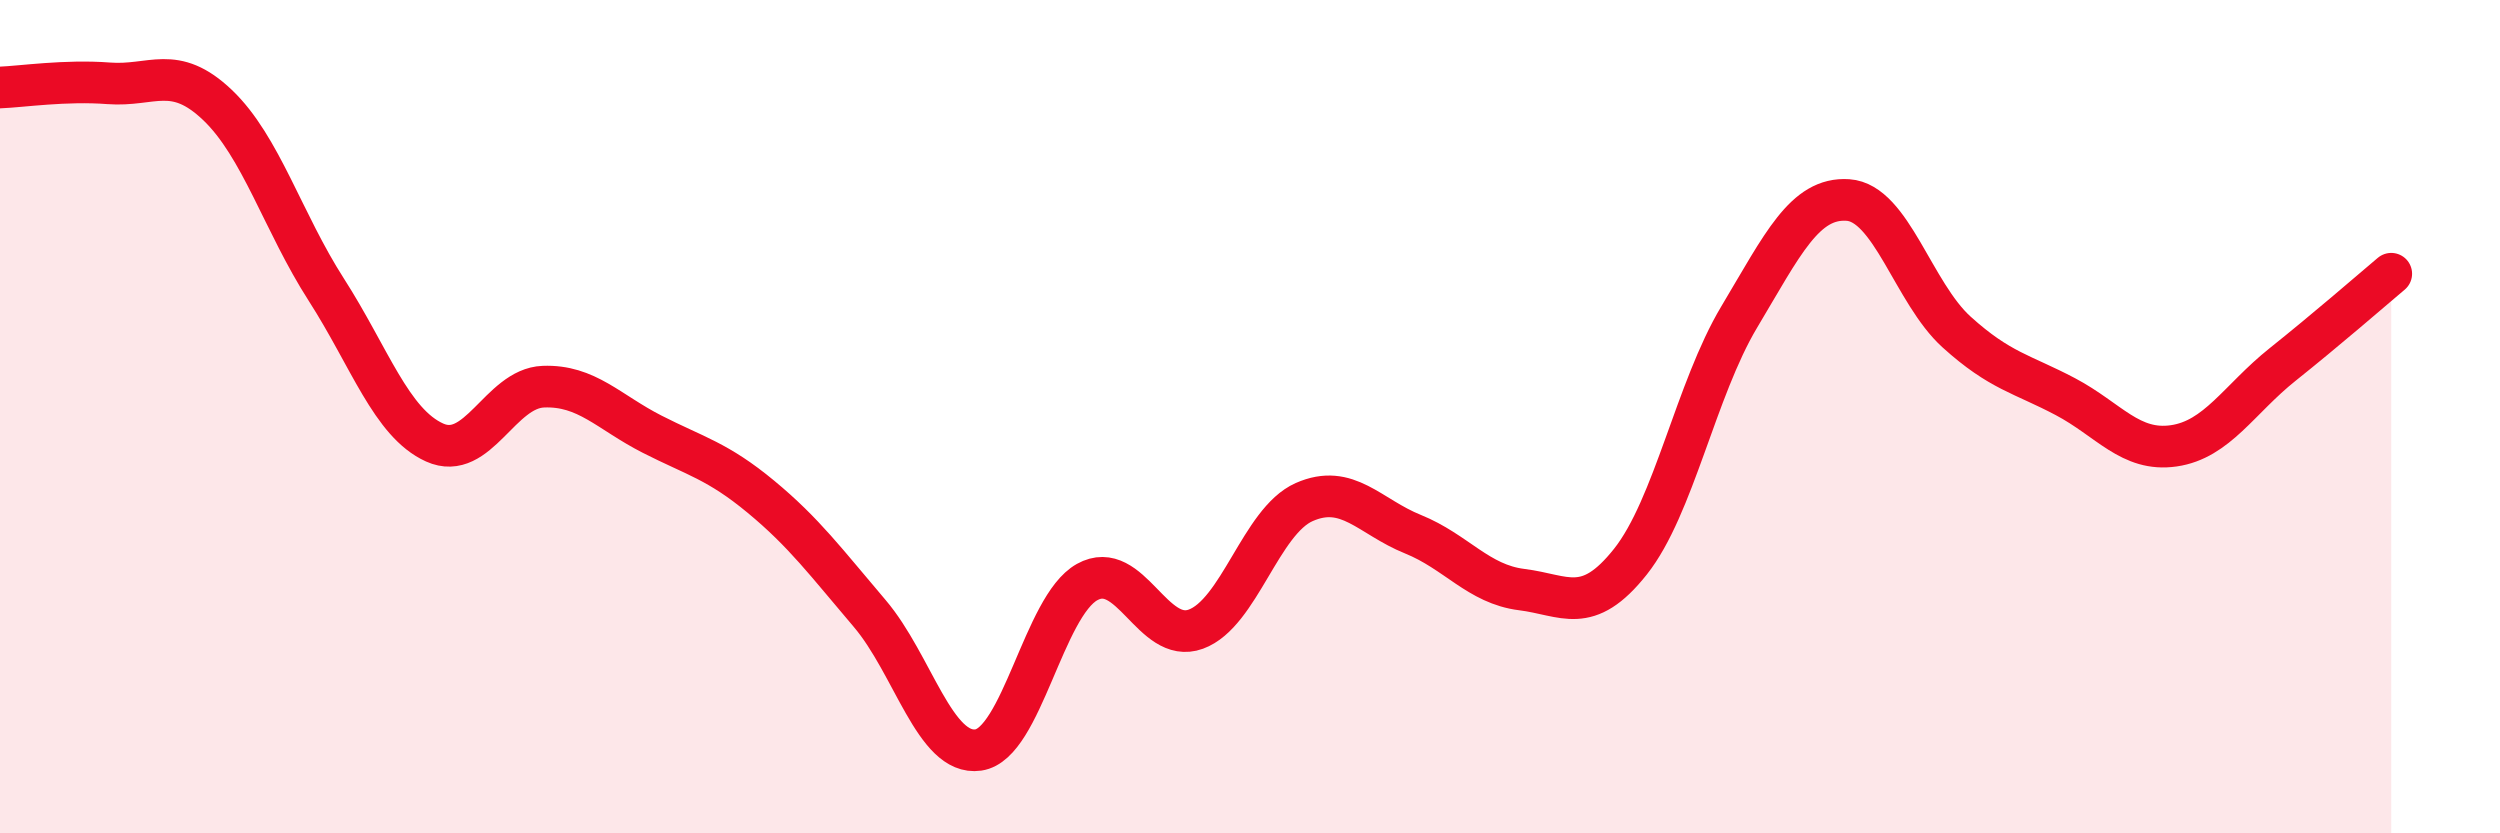
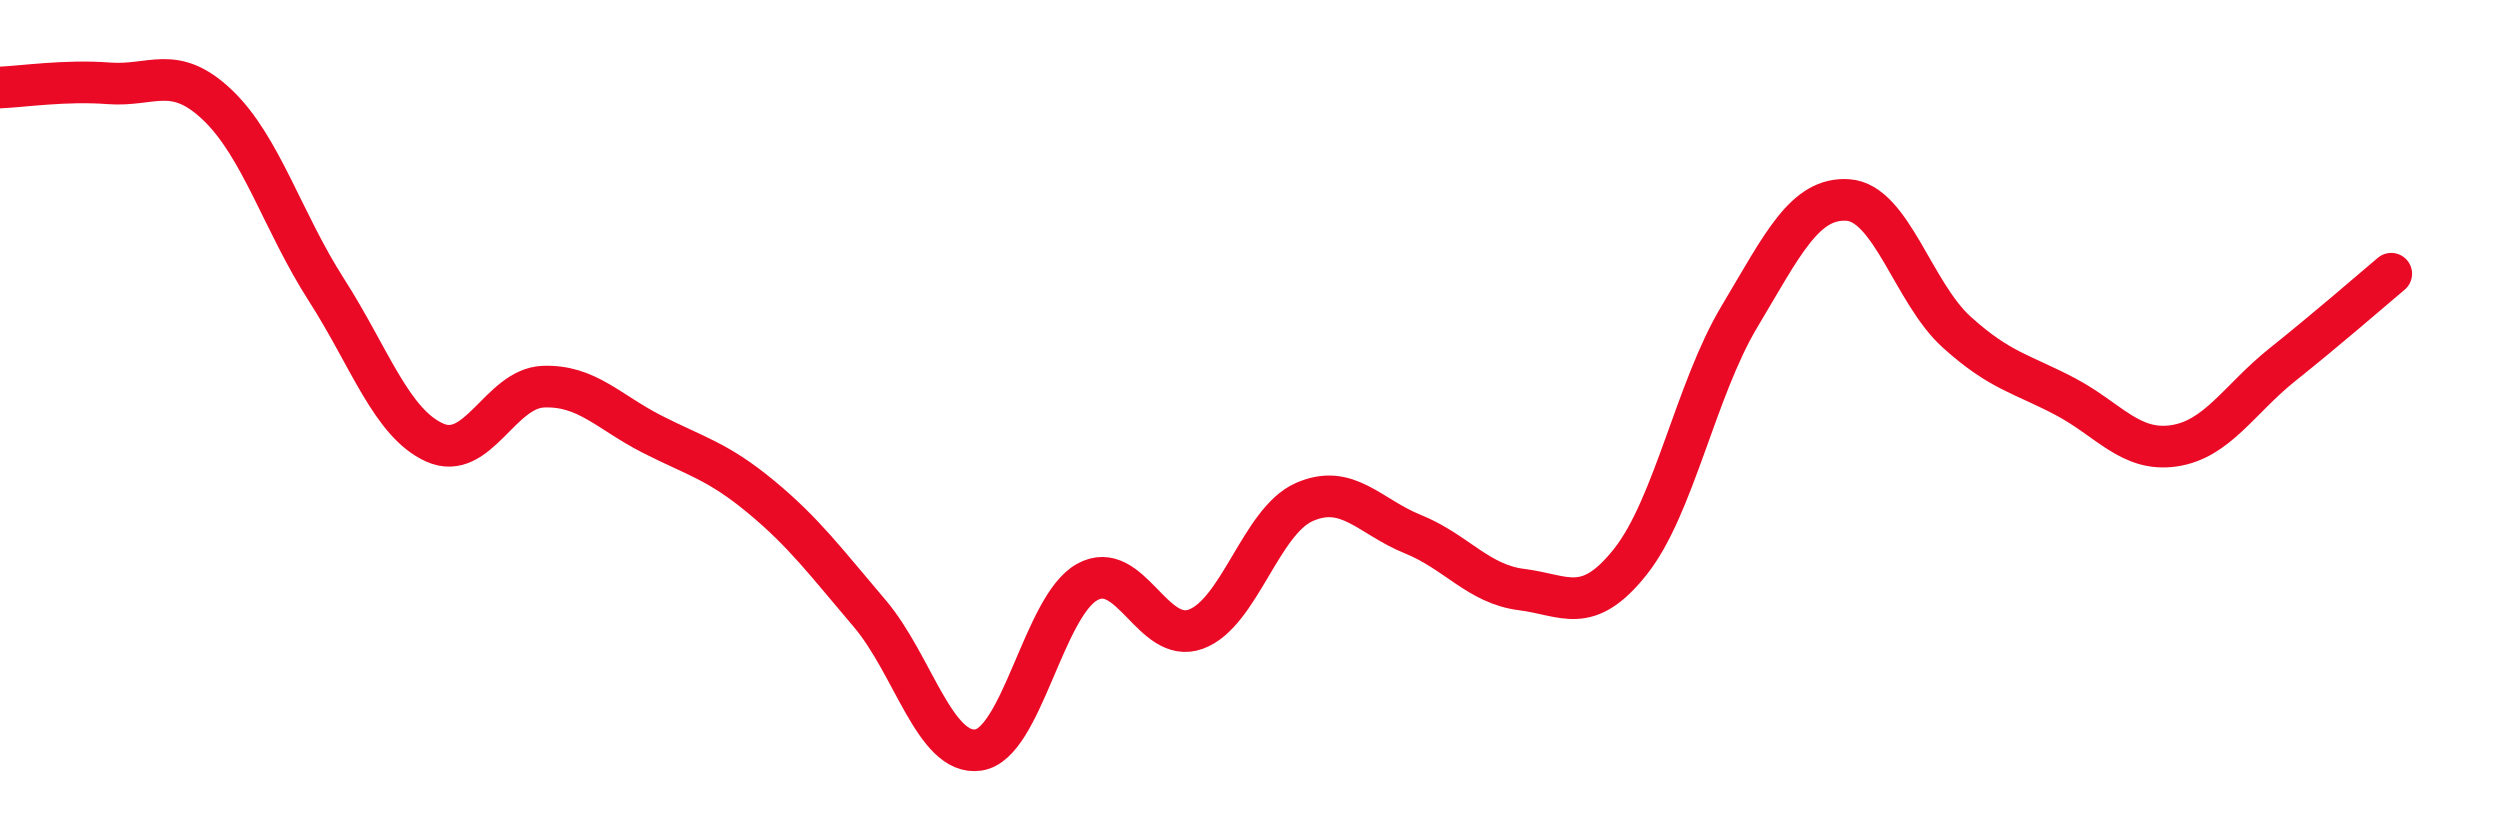
<svg xmlns="http://www.w3.org/2000/svg" width="60" height="20" viewBox="0 0 60 20">
-   <path d="M 0,2.1 C 0.52,2.08 1.57,1.92 2.61,2 C 3.65,2.08 4.18,1.53 5.22,2.52 C 6.26,3.51 6.79,5.33 7.83,6.95 C 8.87,8.57 9.39,10.15 10.43,10.62 C 11.47,11.09 12,9.32 13.04,9.28 C 14.08,9.24 14.61,9.89 15.65,10.42 C 16.69,10.95 17.22,11.06 18.26,11.92 C 19.3,12.78 19.83,13.5 20.87,14.72 C 21.91,15.94 22.44,18.15 23.48,18 C 24.52,17.85 25.05,14.55 26.09,13.97 C 27.13,13.39 27.66,15.48 28.7,15.1 C 29.74,14.72 30.26,12.51 31.3,12.05 C 32.34,11.59 32.87,12.4 33.91,12.82 C 34.95,13.24 35.48,14.02 36.52,14.15 C 37.56,14.28 38.09,14.79 39.13,13.48 C 40.17,12.17 40.7,9.35 41.74,7.61 C 42.78,5.87 43.31,4.73 44.35,4.8 C 45.39,4.87 45.92,7.03 46.96,7.97 C 48,8.91 48.53,8.97 49.57,9.52 C 50.61,10.07 51.13,10.85 52.17,10.7 C 53.21,10.55 53.74,9.58 54.78,8.75 C 55.82,7.92 56.87,7.01 57.39,6.57L57.39 20L0 20Z" fill="#EB0A25" opacity="0.1" stroke-linecap="round" stroke-linejoin="round" />
  <path d="M 0,2.1 C 0.52,2.08 1.57,1.92 2.61,2 C 3.65,2.08 4.18,1.53 5.22,2.52 C 6.26,3.51 6.79,5.33 7.83,6.95 C 8.87,8.57 9.39,10.15 10.43,10.62 C 11.47,11.09 12,9.32 13.04,9.28 C 14.08,9.24 14.61,9.89 15.65,10.42 C 16.69,10.95 17.22,11.06 18.26,11.92 C 19.3,12.78 19.83,13.5 20.87,14.72 C 21.91,15.94 22.44,18.15 23.48,18 C 24.52,17.85 25.05,14.55 26.09,13.97 C 27.13,13.39 27.66,15.48 28.7,15.1 C 29.74,14.72 30.26,12.51 31.3,12.05 C 32.34,11.59 32.87,12.4 33.91,12.82 C 34.95,13.24 35.48,14.02 36.52,14.15 C 37.56,14.28 38.09,14.79 39.13,13.48 C 40.17,12.17 40.7,9.35 41.74,7.61 C 42.78,5.87 43.31,4.73 44.35,4.8 C 45.39,4.87 45.92,7.03 46.96,7.97 C 48,8.91 48.53,8.97 49.57,9.52 C 50.61,10.07 51.13,10.85 52.17,10.7 C 53.21,10.55 53.74,9.58 54.78,8.75 C 55.82,7.92 56.87,7.01 57.39,6.57" stroke="#EB0A25" stroke-width="1" fill="none" stroke-linecap="round" stroke-linejoin="round" />
</svg>